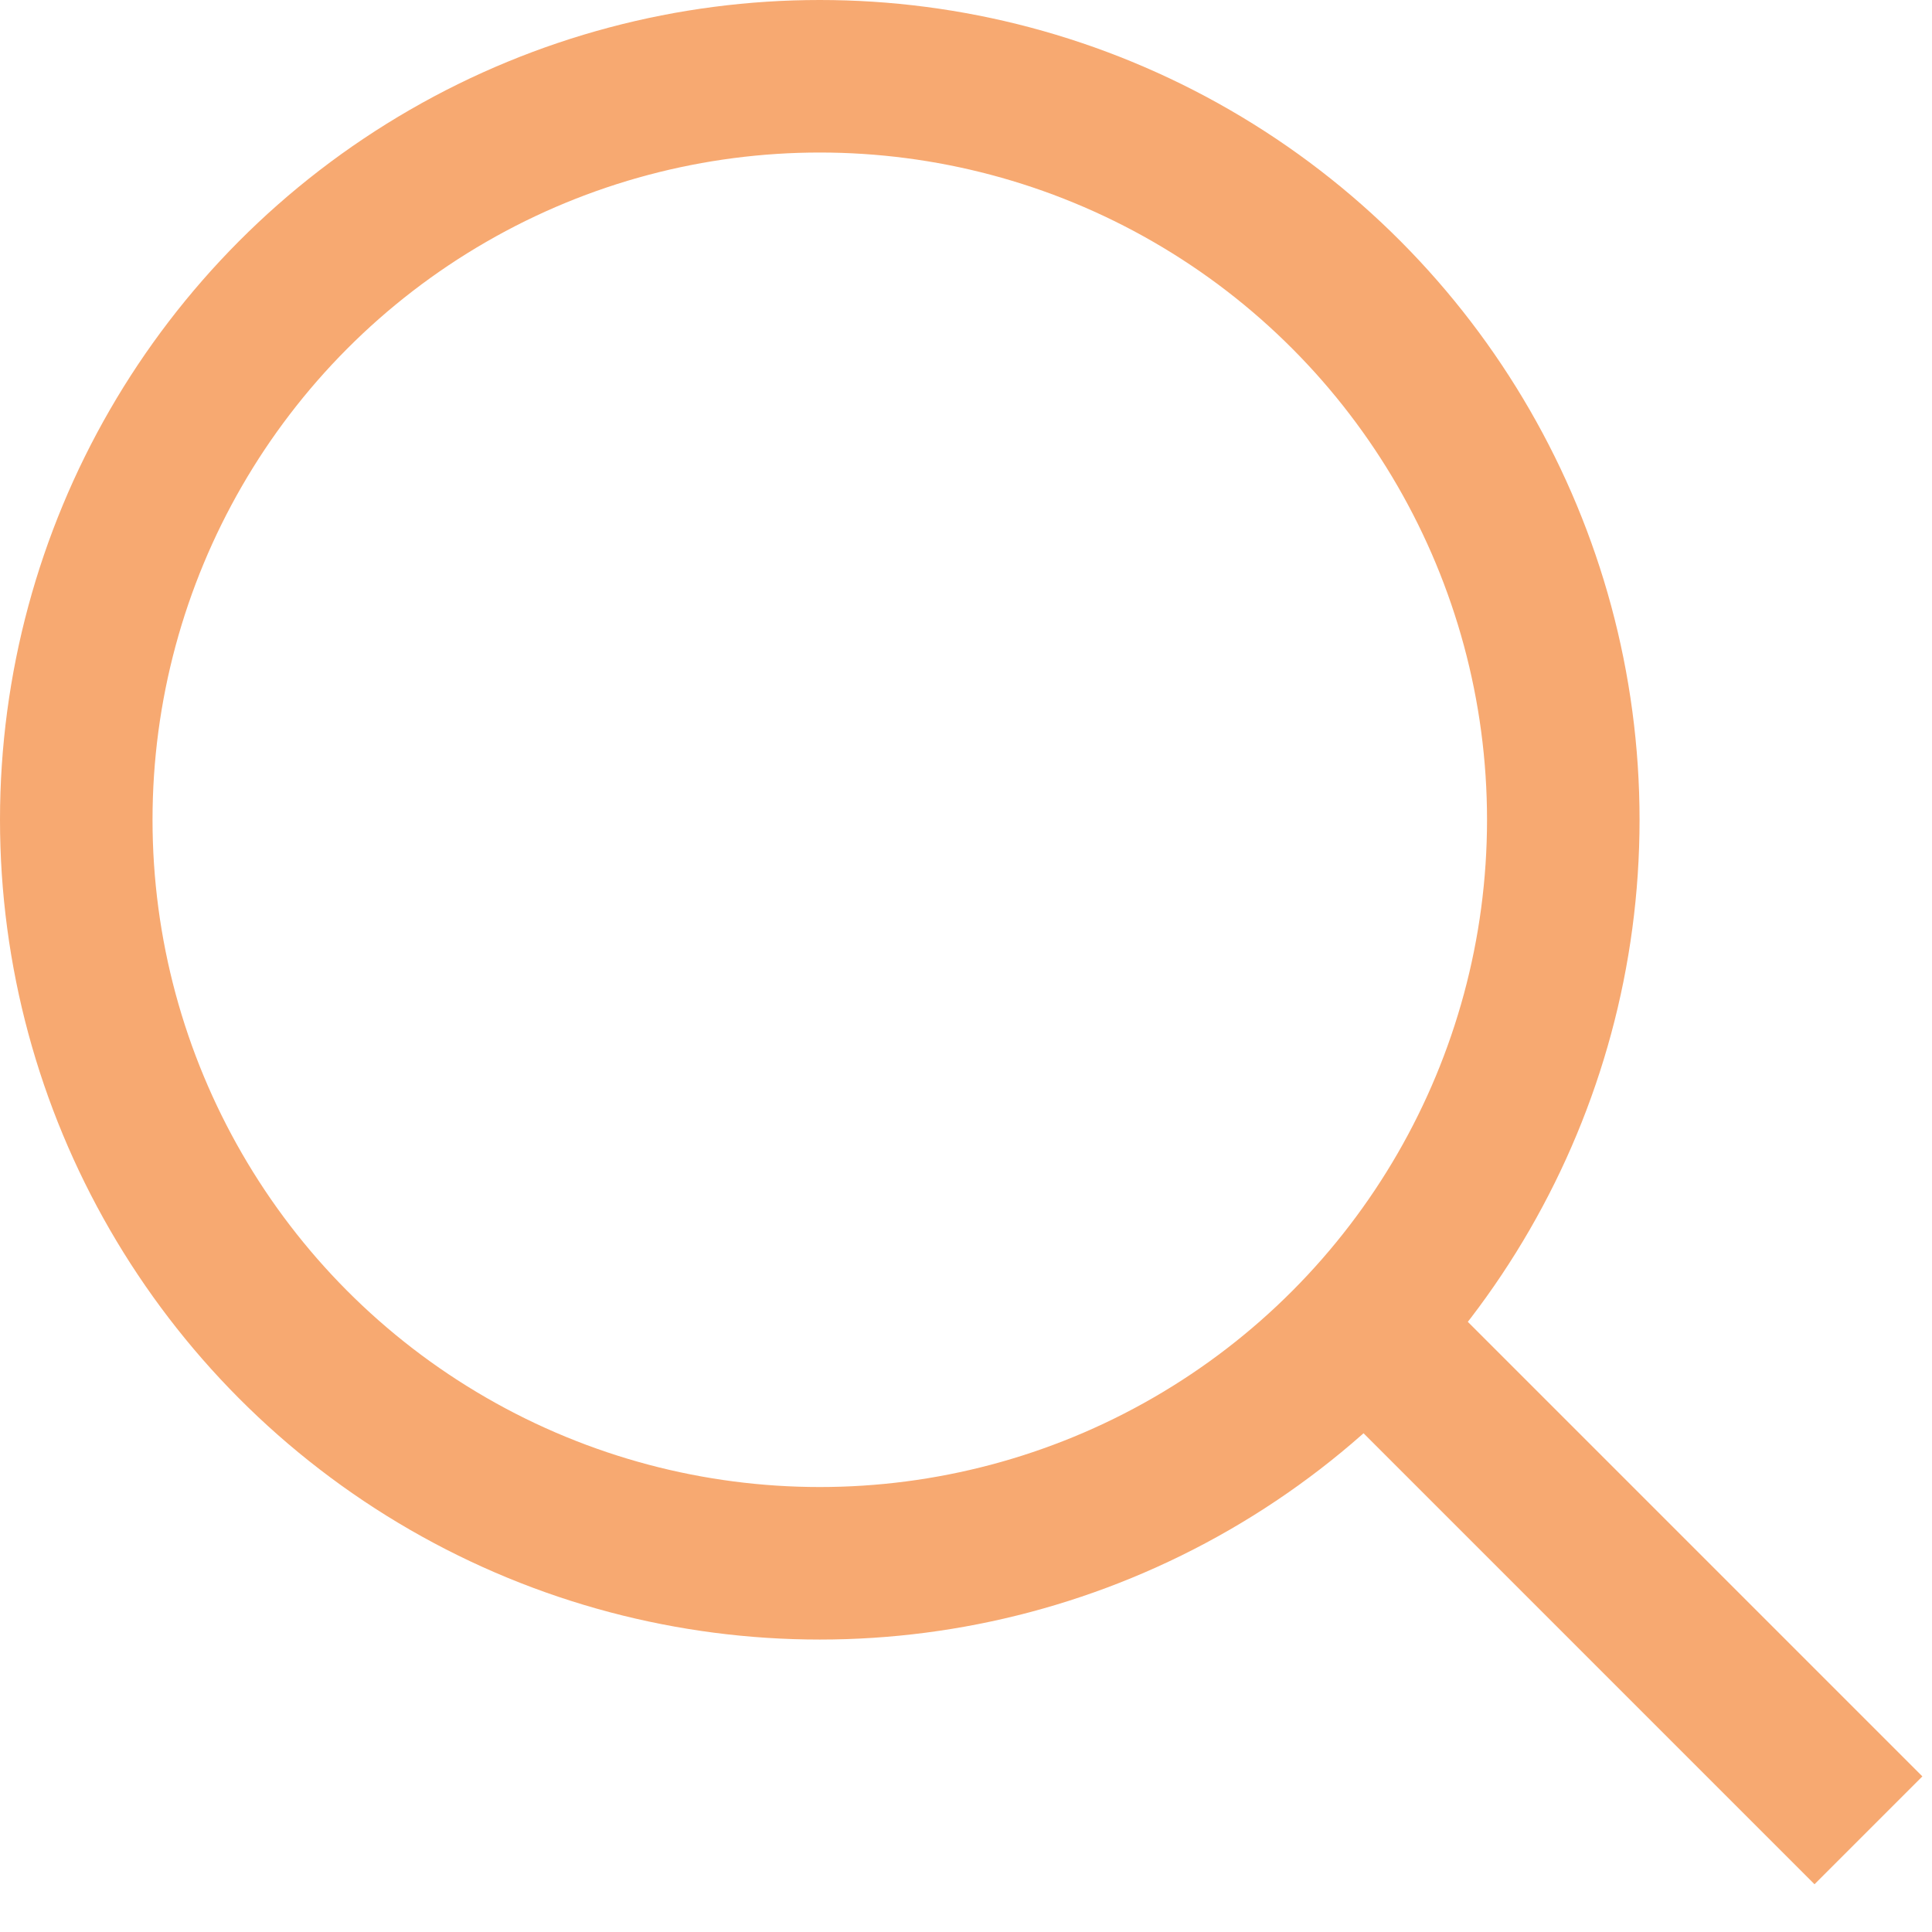
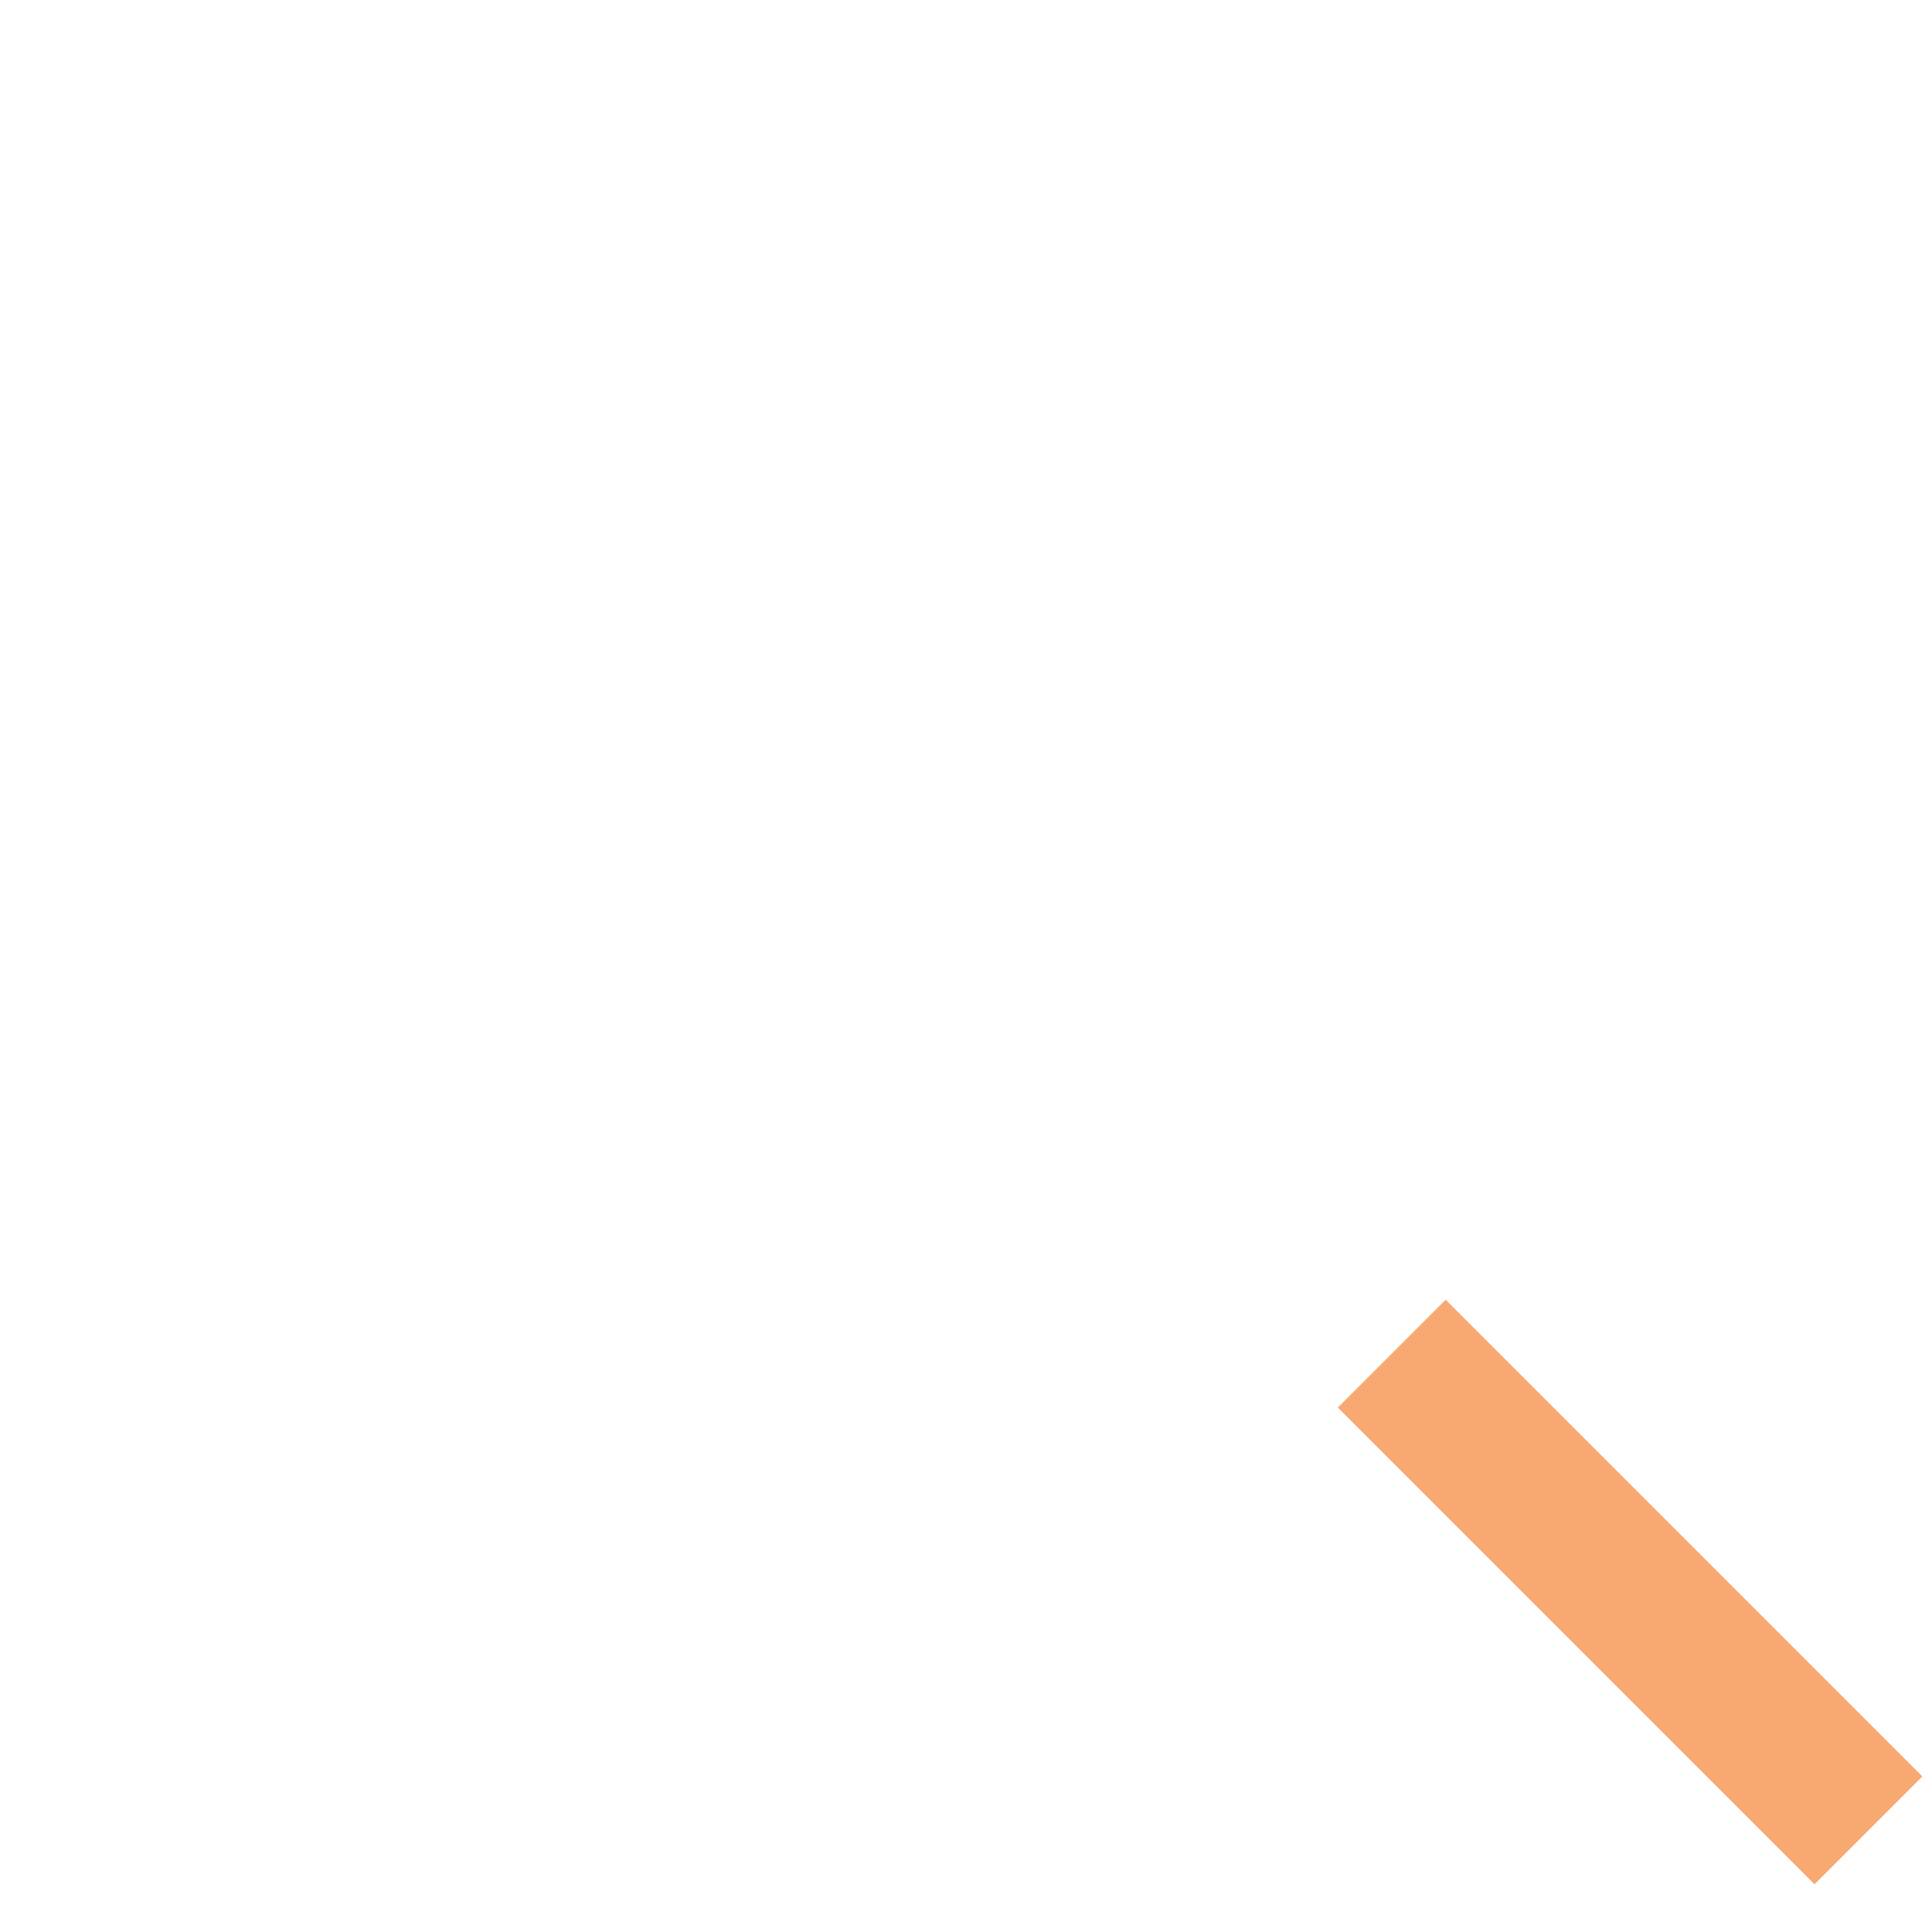
<svg xmlns="http://www.w3.org/2000/svg" width="19" height="19" viewBox="0 0 19 19" fill="none">
-   <circle cx="8.062" cy="8.062" r="7.312" stroke="#F7A971" stroke-width="1.5" />
  <path d="M13.687 13.312L18.375 18" stroke="#F7A971" stroke-width="1.5" />
</svg>